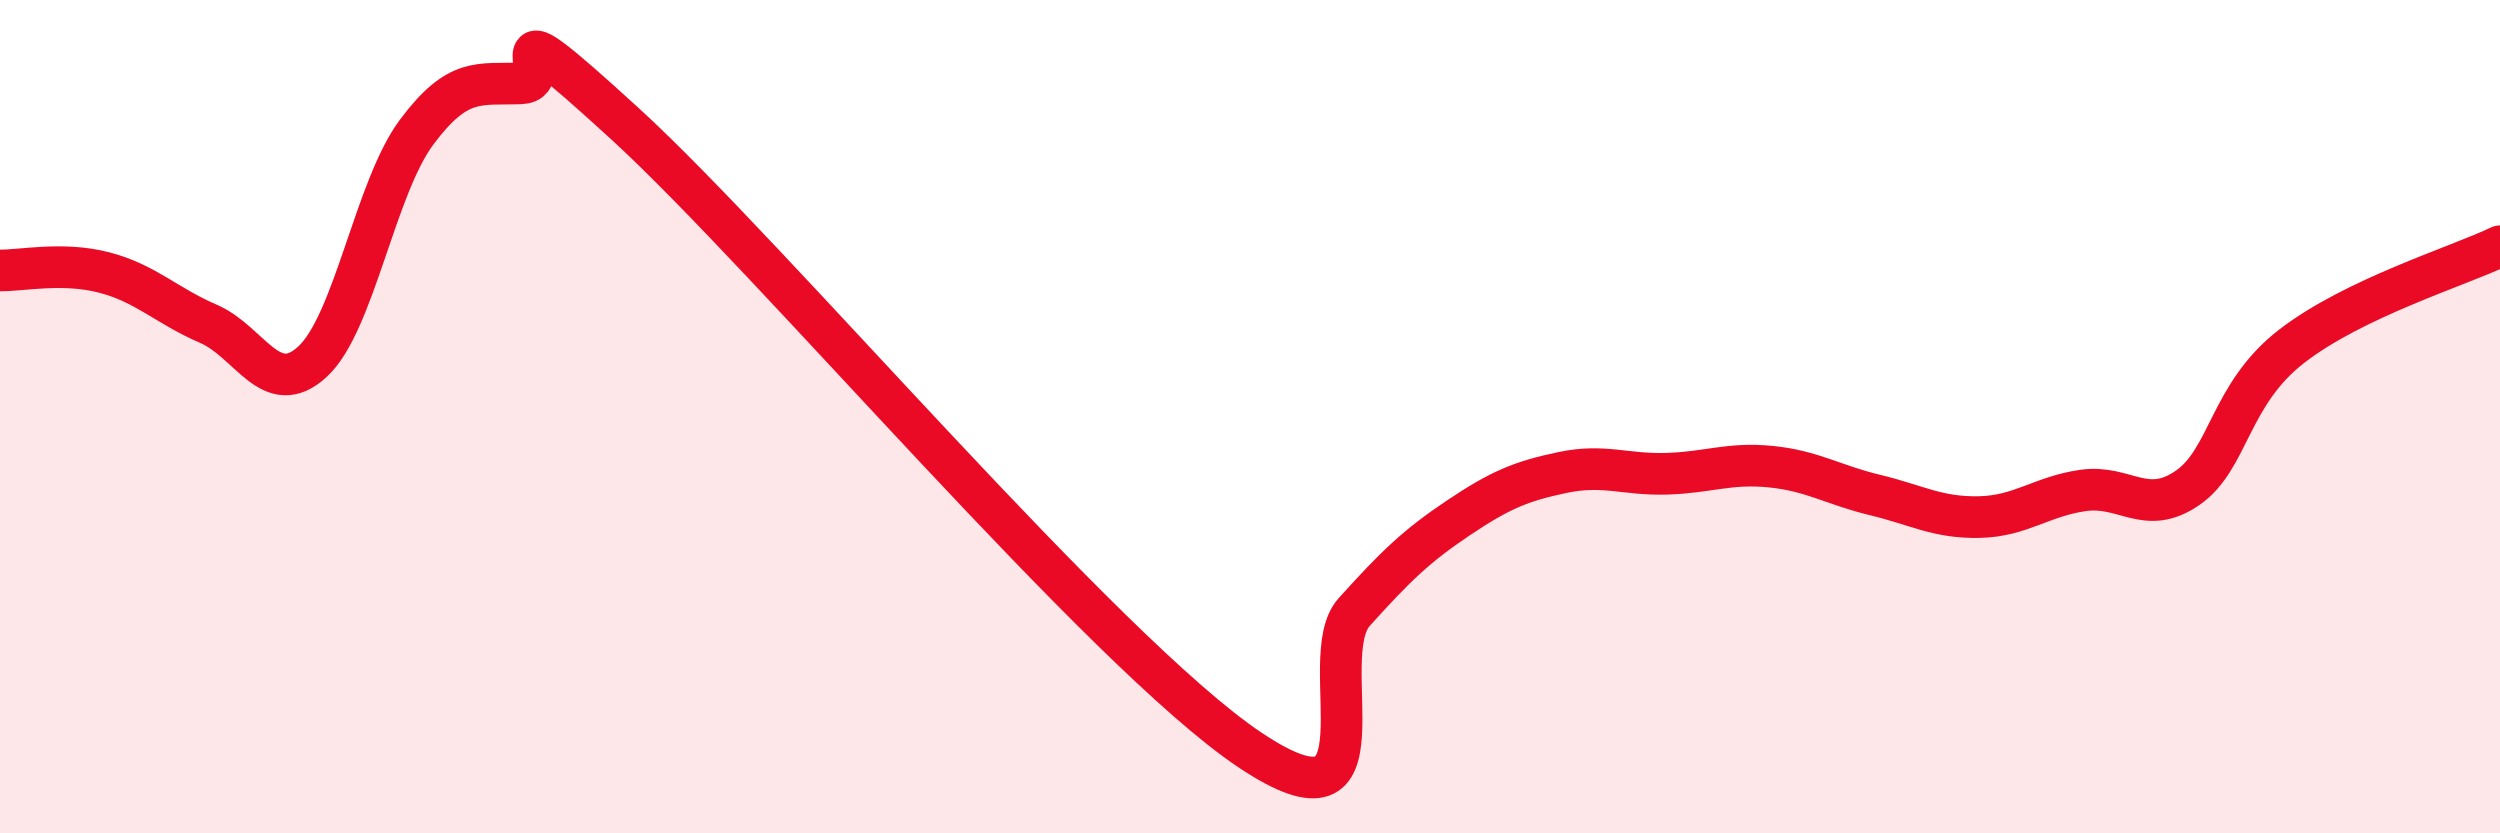
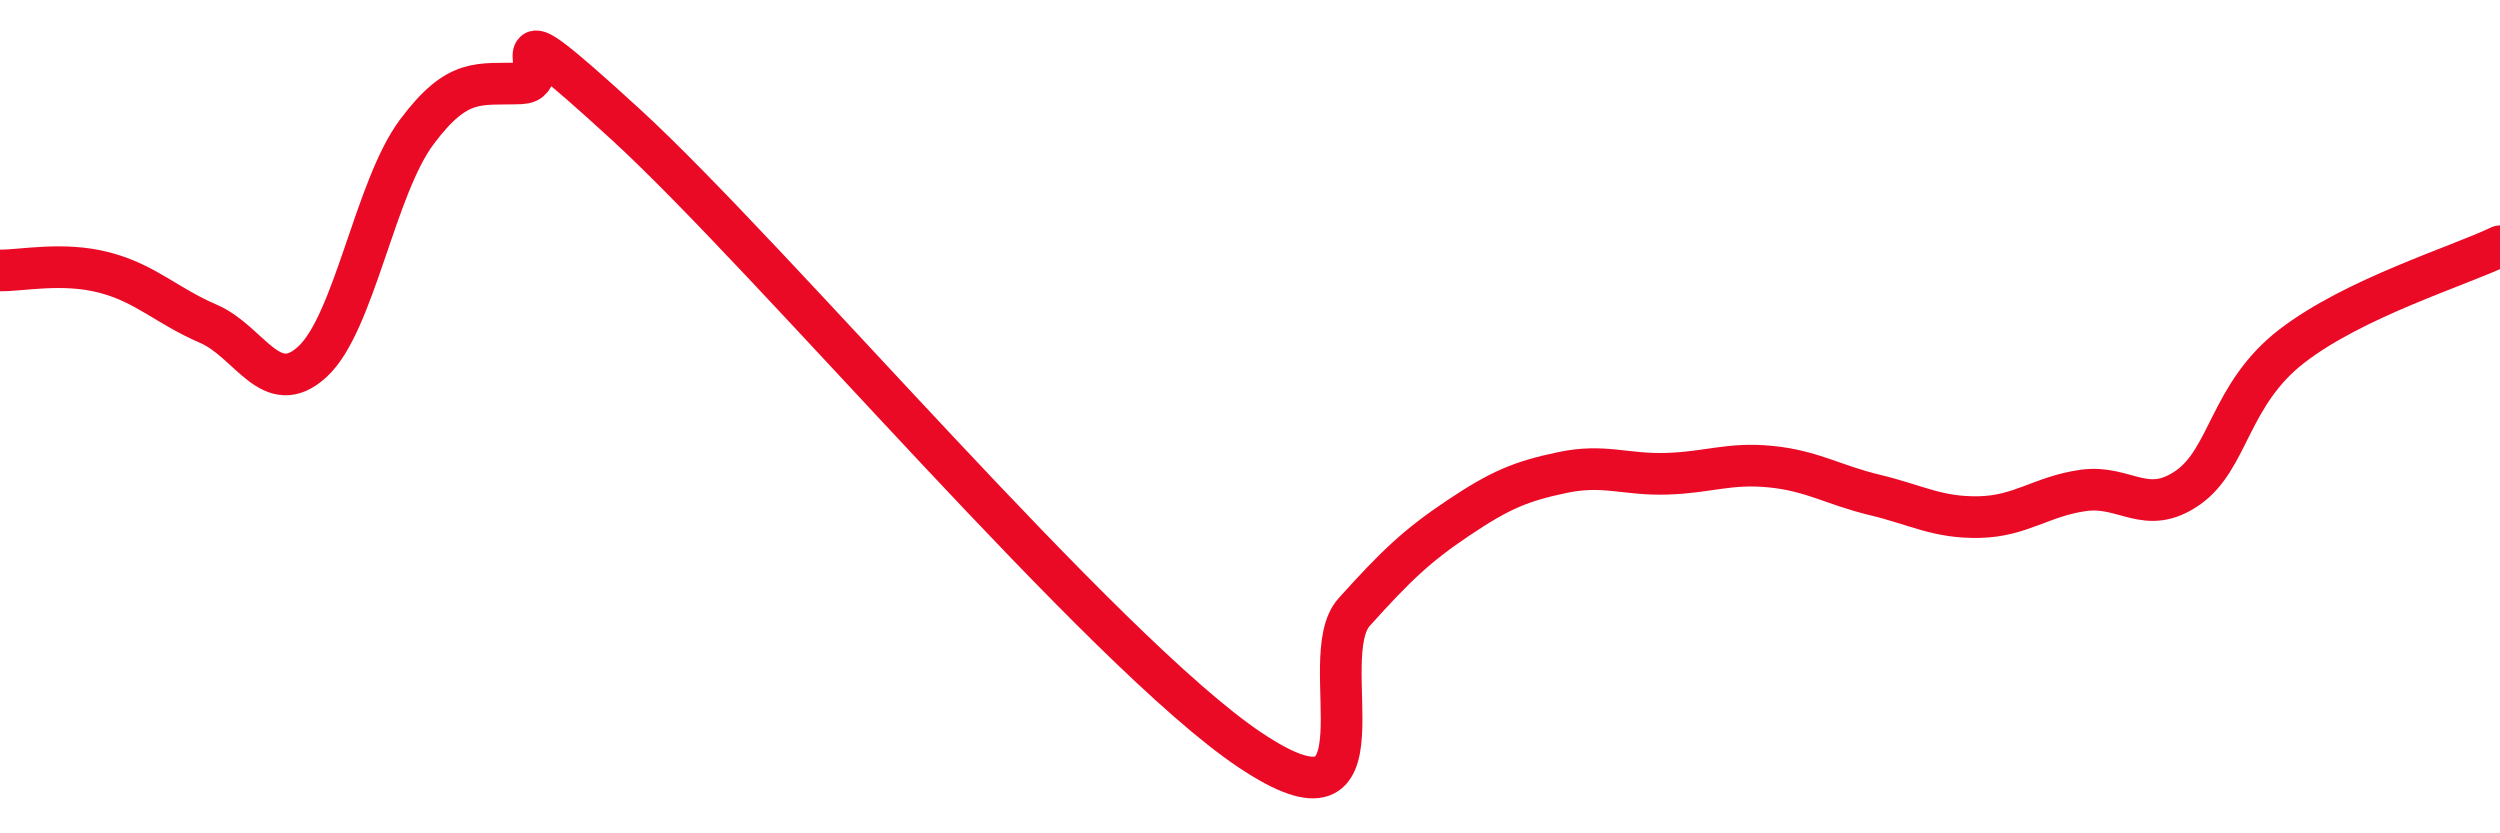
<svg xmlns="http://www.w3.org/2000/svg" width="60" height="20" viewBox="0 0 60 20">
-   <path d="M 0,6.49 C 0.5,6.5 1.5,6.28 2.5,6.54 C 3.5,6.8 4,7.34 5,7.77 C 6,8.2 6.5,9.6 7.5,8.68 C 8.5,7.76 9,4.51 10,3.17 C 11,1.83 11.5,2.04 12.5,2 C 13.5,1.96 11.5,-0.23 15,2.97 C 18.5,6.17 26.5,15.66 30,18 C 33.5,20.34 31.5,15.8 32.5,14.69 C 33.5,13.58 34,13.1 35,12.43 C 36,11.76 36.5,11.55 37.5,11.34 C 38.5,11.13 39,11.4 40,11.37 C 41,11.34 41.5,11.1 42.5,11.2 C 43.5,11.3 44,11.64 45,11.88 C 46,12.12 46.5,12.43 47.5,12.41 C 48.5,12.39 49,11.91 50,11.77 C 51,11.63 51.5,12.4 52.5,11.71 C 53.5,11.02 53.5,9.47 55,8.31 C 56.5,7.15 59,6.39 60,5.91L60 20L0 20Z" fill="#EB0A25" opacity="0.1" stroke-linecap="round" stroke-linejoin="round" />
  <path d="M 0,6.49 C 0.5,6.5 1.5,6.28 2.5,6.54 C 3.5,6.8 4,7.34 5,7.77 C 6,8.2 6.5,9.6 7.5,8.68 C 8.5,7.76 9,4.51 10,3.17 C 11,1.83 11.5,2.04 12.5,2 C 13.5,1.96 11.5,-0.23 15,2.97 C 18.5,6.17 26.5,15.66 30,18 C 33.5,20.34 31.5,15.8 32.5,14.69 C 33.5,13.58 34,13.1 35,12.43 C 36,11.76 36.5,11.55 37.5,11.34 C 38.5,11.13 39,11.4 40,11.37 C 41,11.34 41.5,11.1 42.5,11.2 C 43.5,11.3 44,11.64 45,11.88 C 46,12.12 46.5,12.43 47.5,12.41 C 48.5,12.39 49,11.91 50,11.77 C 51,11.63 51.5,12.4 52.5,11.71 C 53.5,11.02 53.5,9.47 55,8.31 C 56.5,7.15 59,6.39 60,5.91" stroke="#EB0A25" stroke-width="1" fill="none" stroke-linecap="round" stroke-linejoin="round" />
</svg>